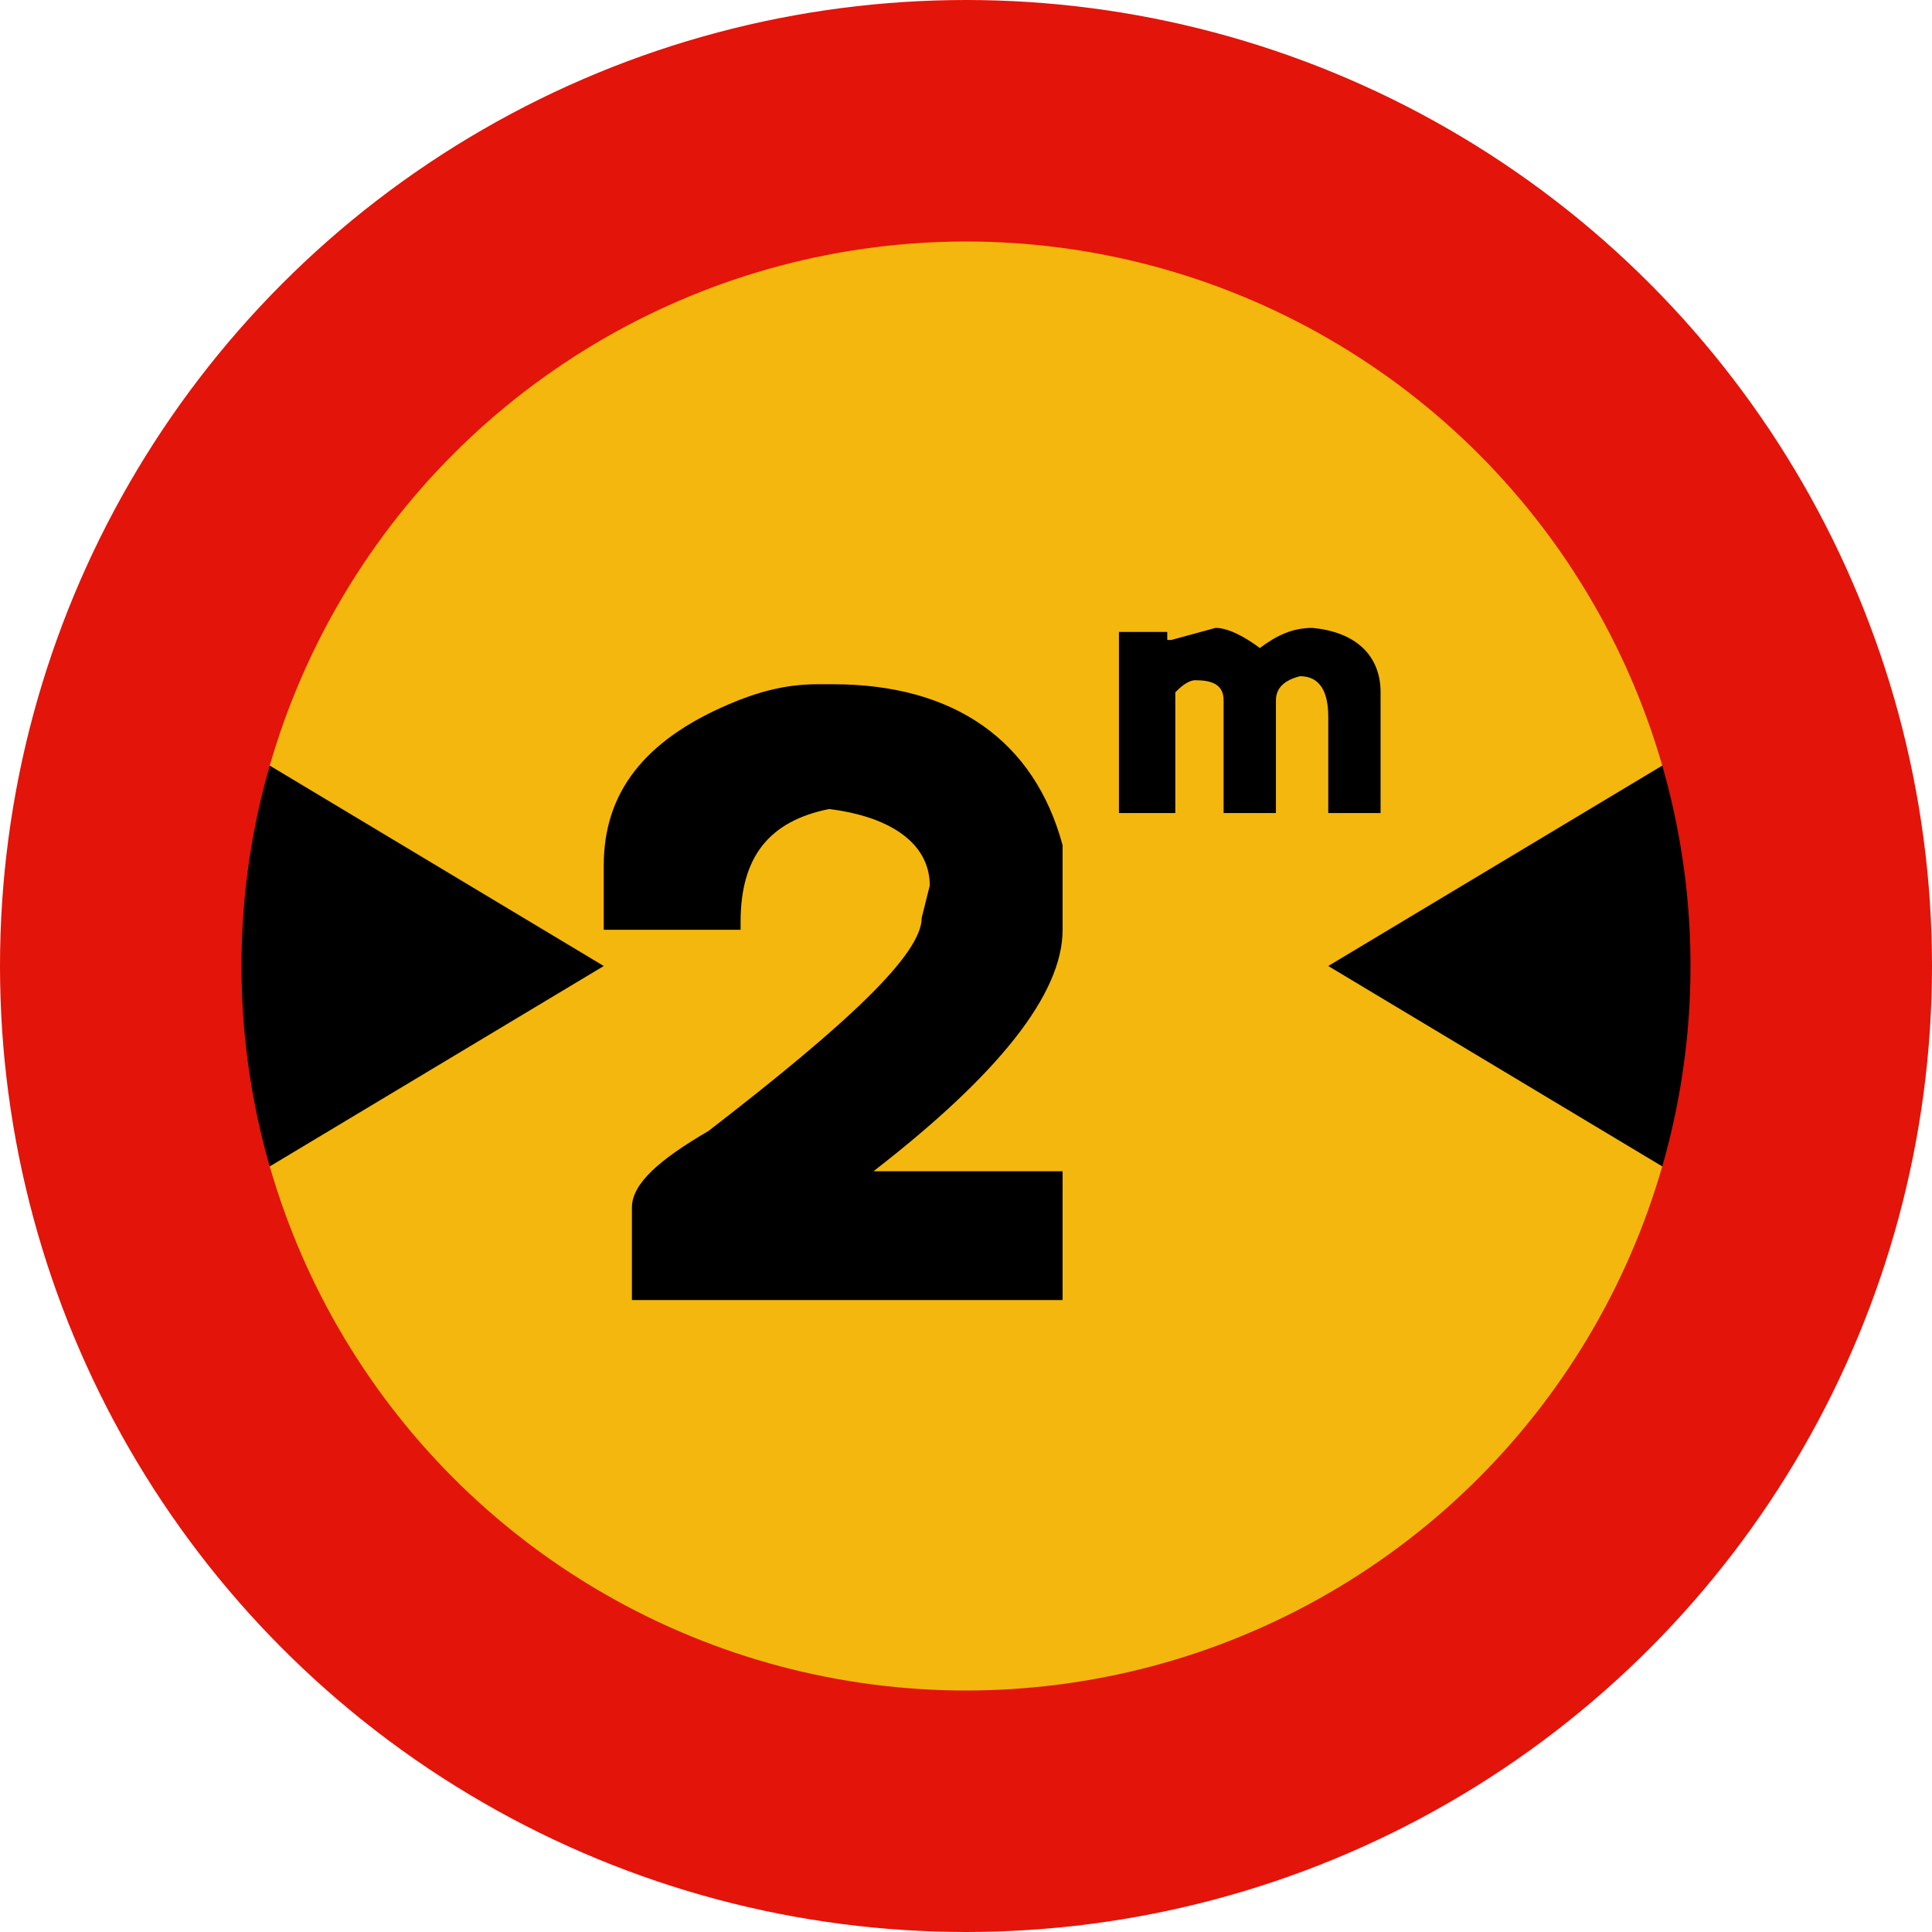
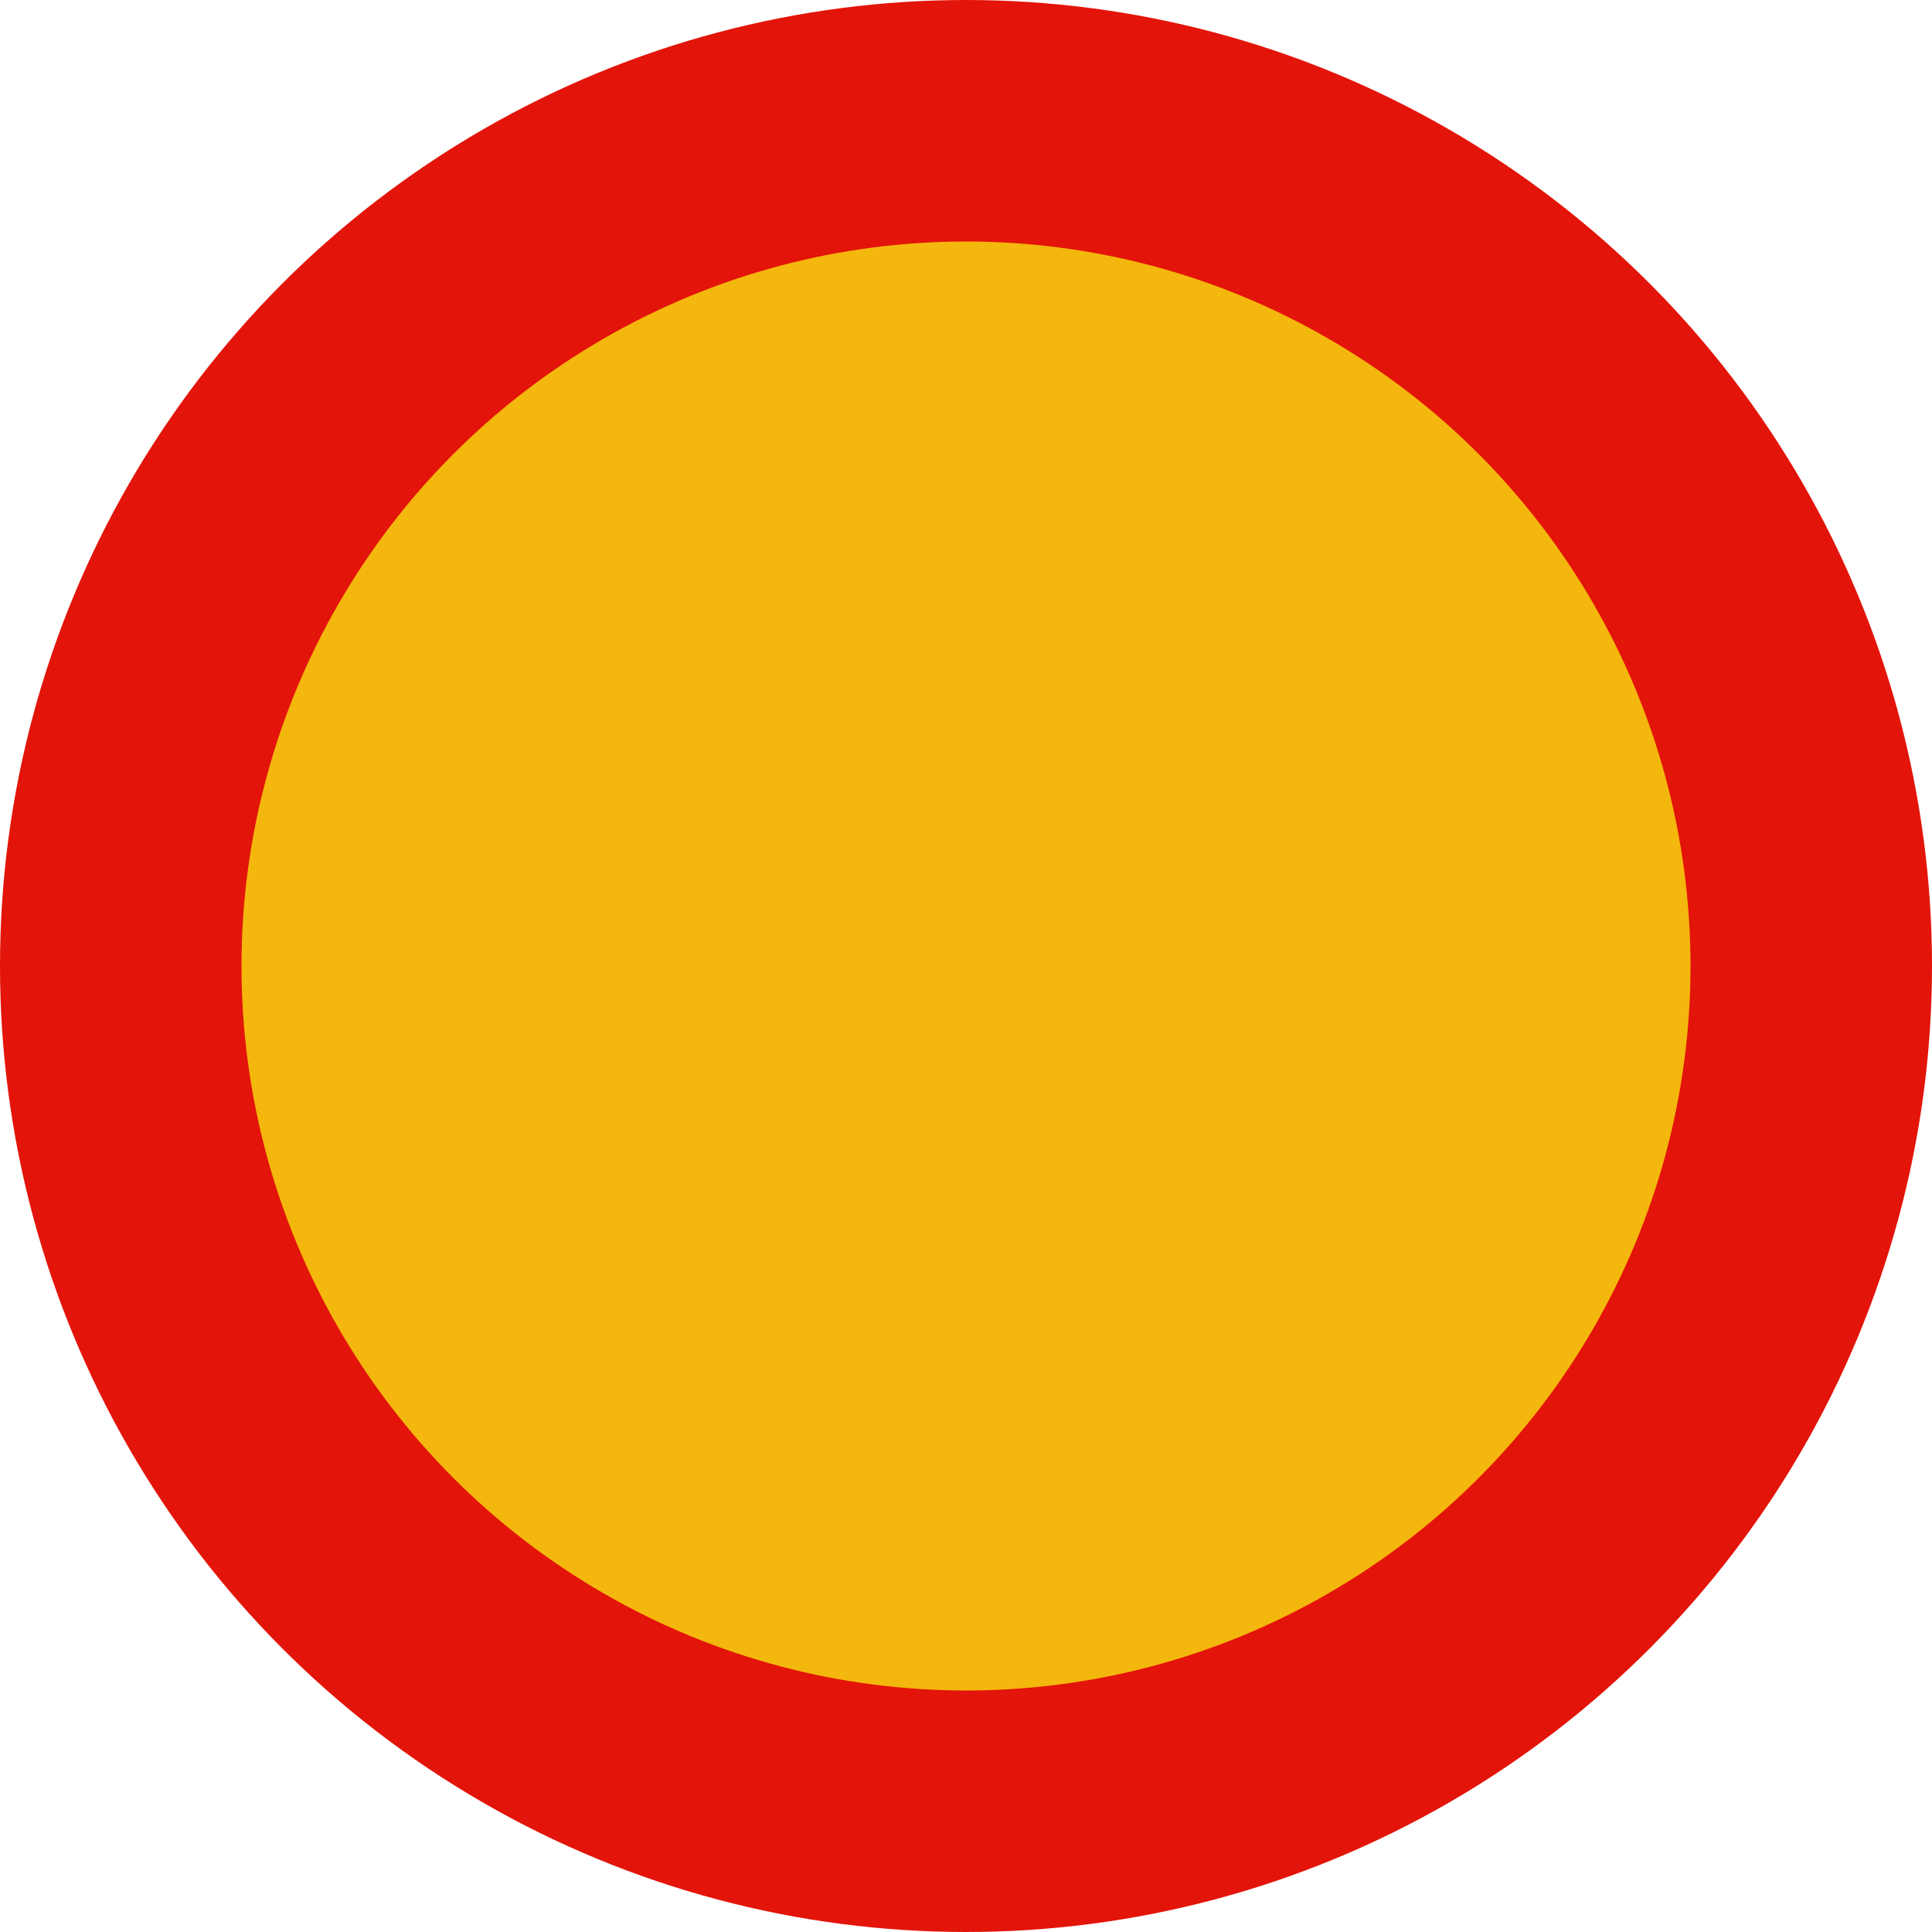
<svg xmlns="http://www.w3.org/2000/svg" width="48" height="48">
  <circle cx="24" cy="24" r="21" fill="#f4b70d" />
-   <path d="m5,18v12l10-6m18,0 10-6v12" />
  <circle cx="24" cy="24" r="21" fill="none" stroke="#e31409" stroke-width="6" />
-   <path d="M20.4 17h.3c3 0 5 1.4 5.7 4v2.1c0 1.6-1.6 3.6-4.7 6h4.7v3.2H15.7v-2.3c0-.6.7-1.2 1.9-1.9 3.5-2.7 5.3-4.4 5.3-5.3l.2-.8c0-1-.9-1.7-2.5-1.9-1.5.3-2.2 1.2-2.2 2.8v.2H15v-1.6c0-1.8 1-3.1 3.1-4 .7-.3 1.4-.5 2.2-.5zM30.2 15.6c.3 0 .7.2 1.1.5.4-.3.8-.5 1.3-.5 1.1.1 1.7.7 1.7 1.6v3H33v-2.4c0-.6-.2-1-.7-1-.4.1-.6.3-.6.6v2.8h-1.3v-2.8c0-.4-.3-.5-.7-.5-.2 0-.4.2-.5.3v3h-1.4v-4.5H29v.2h.1l1.1-.3" />
</svg>